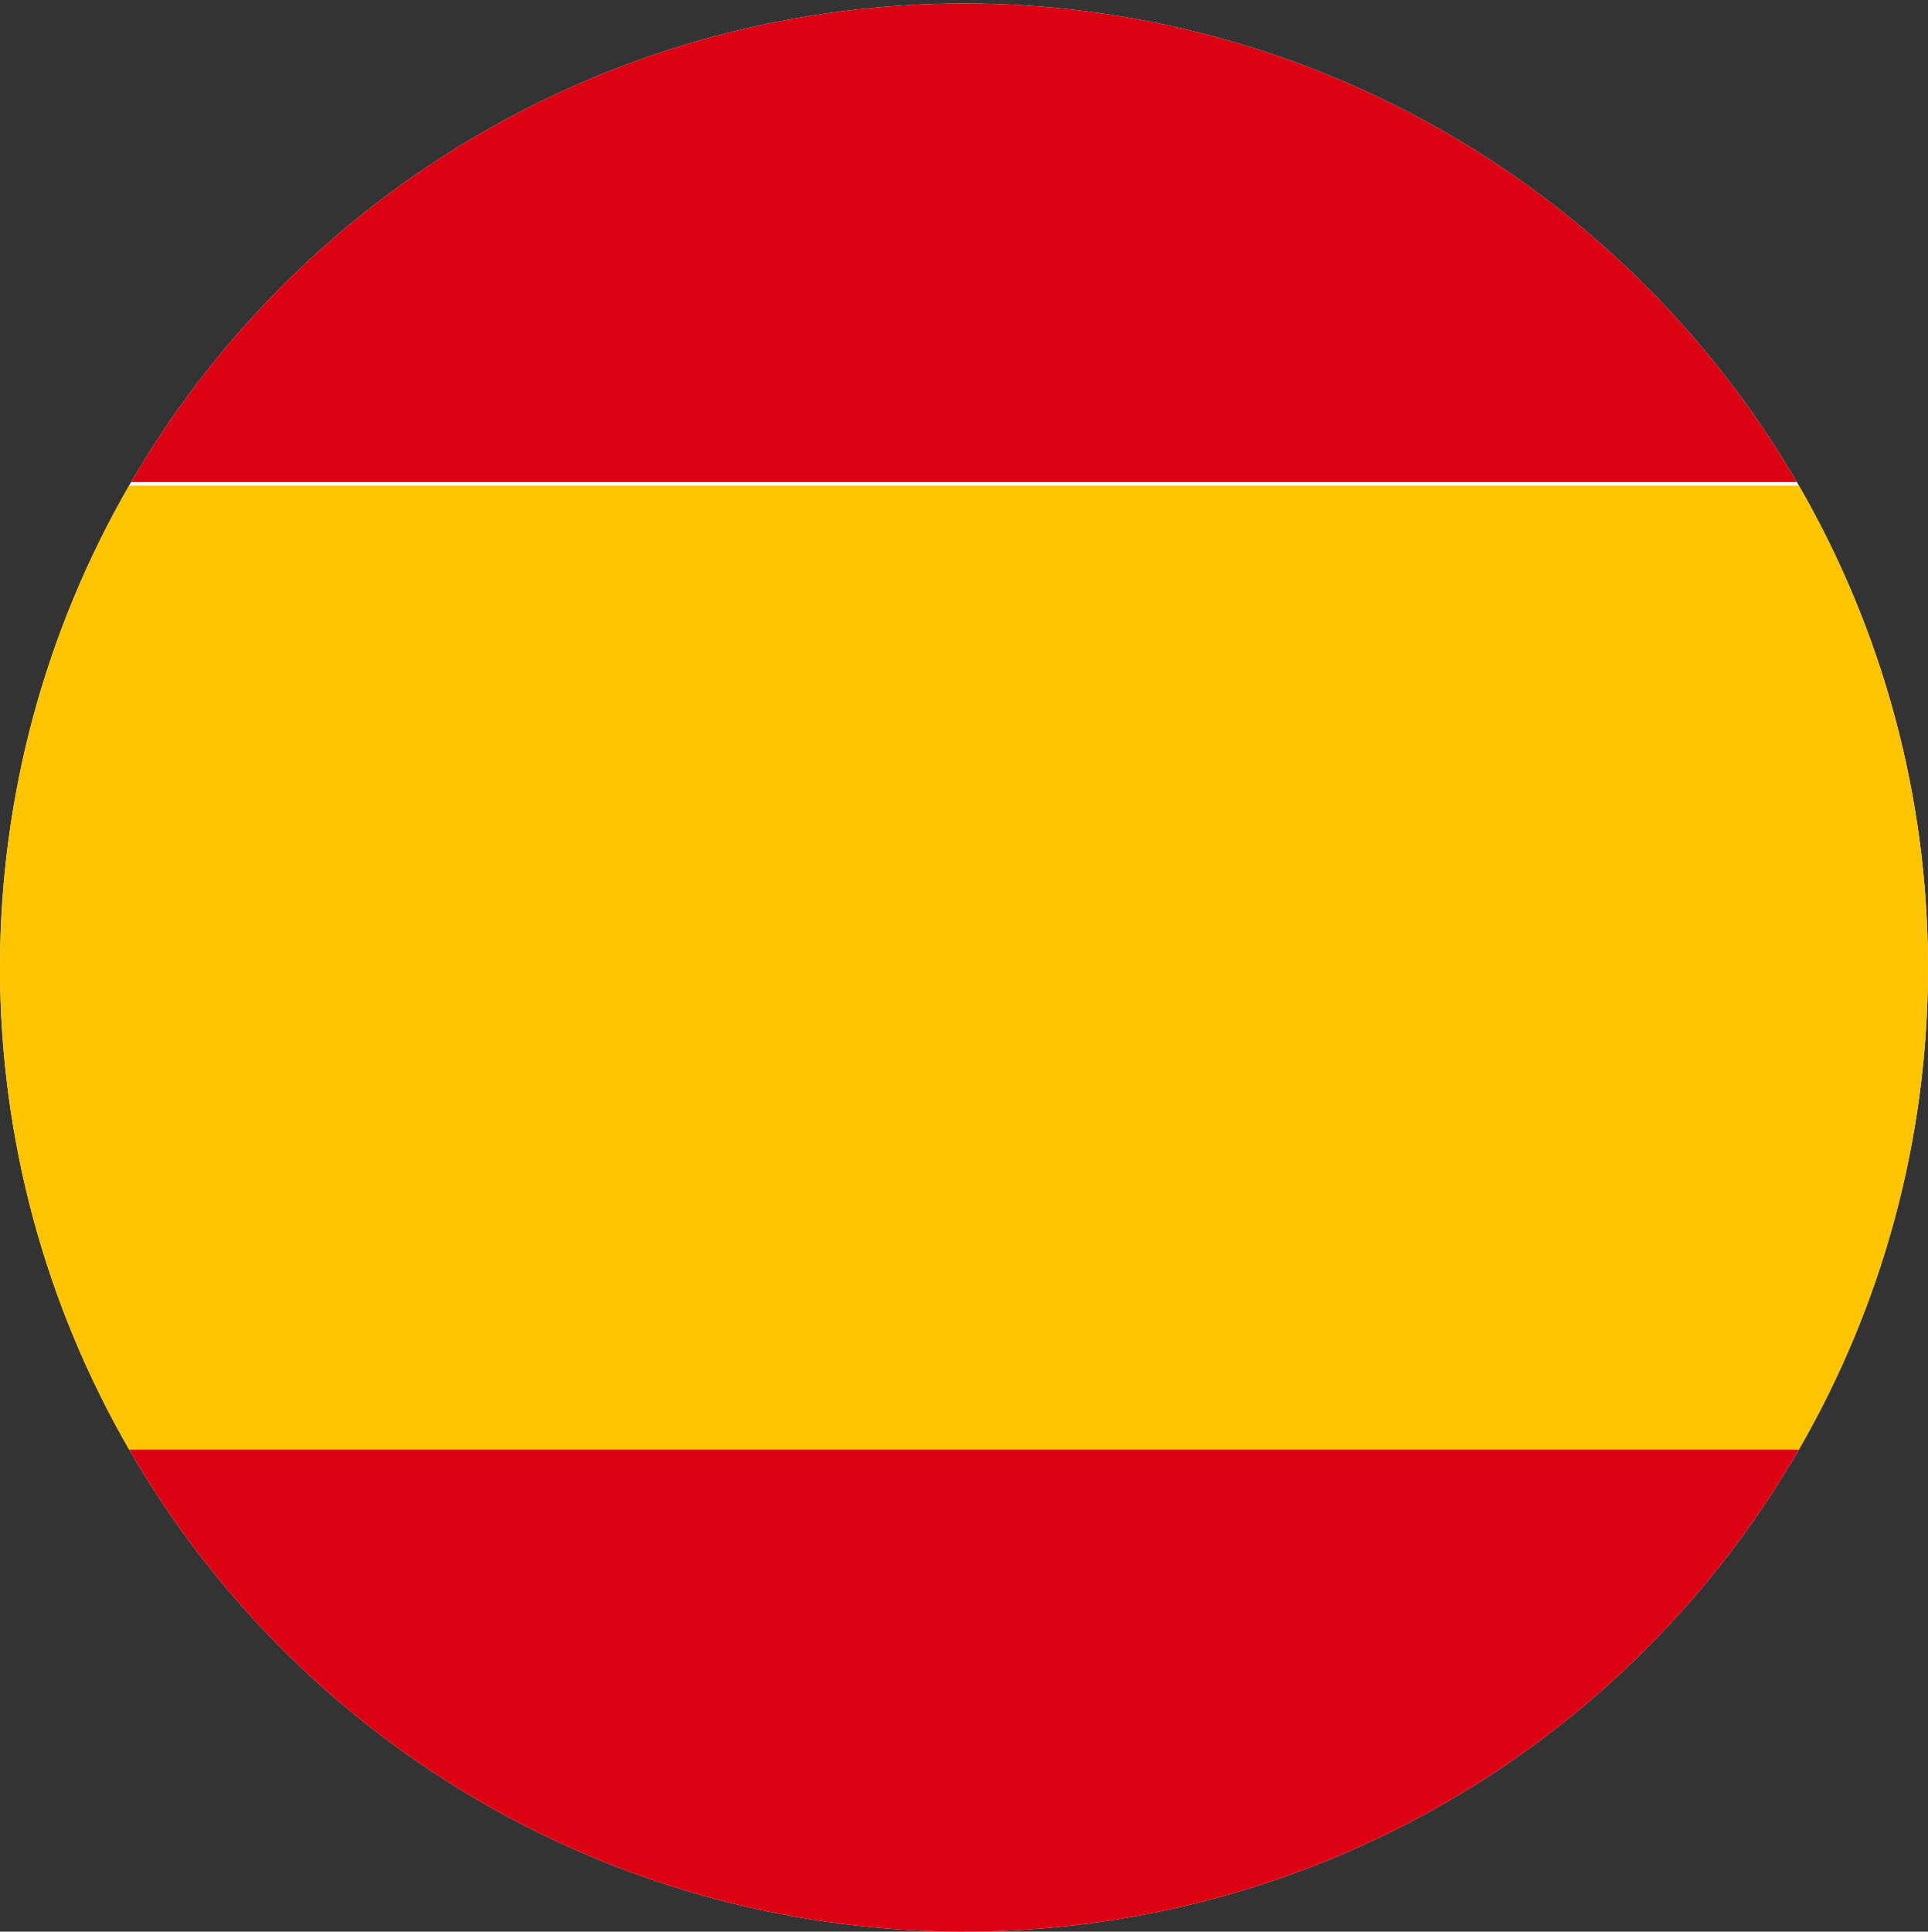
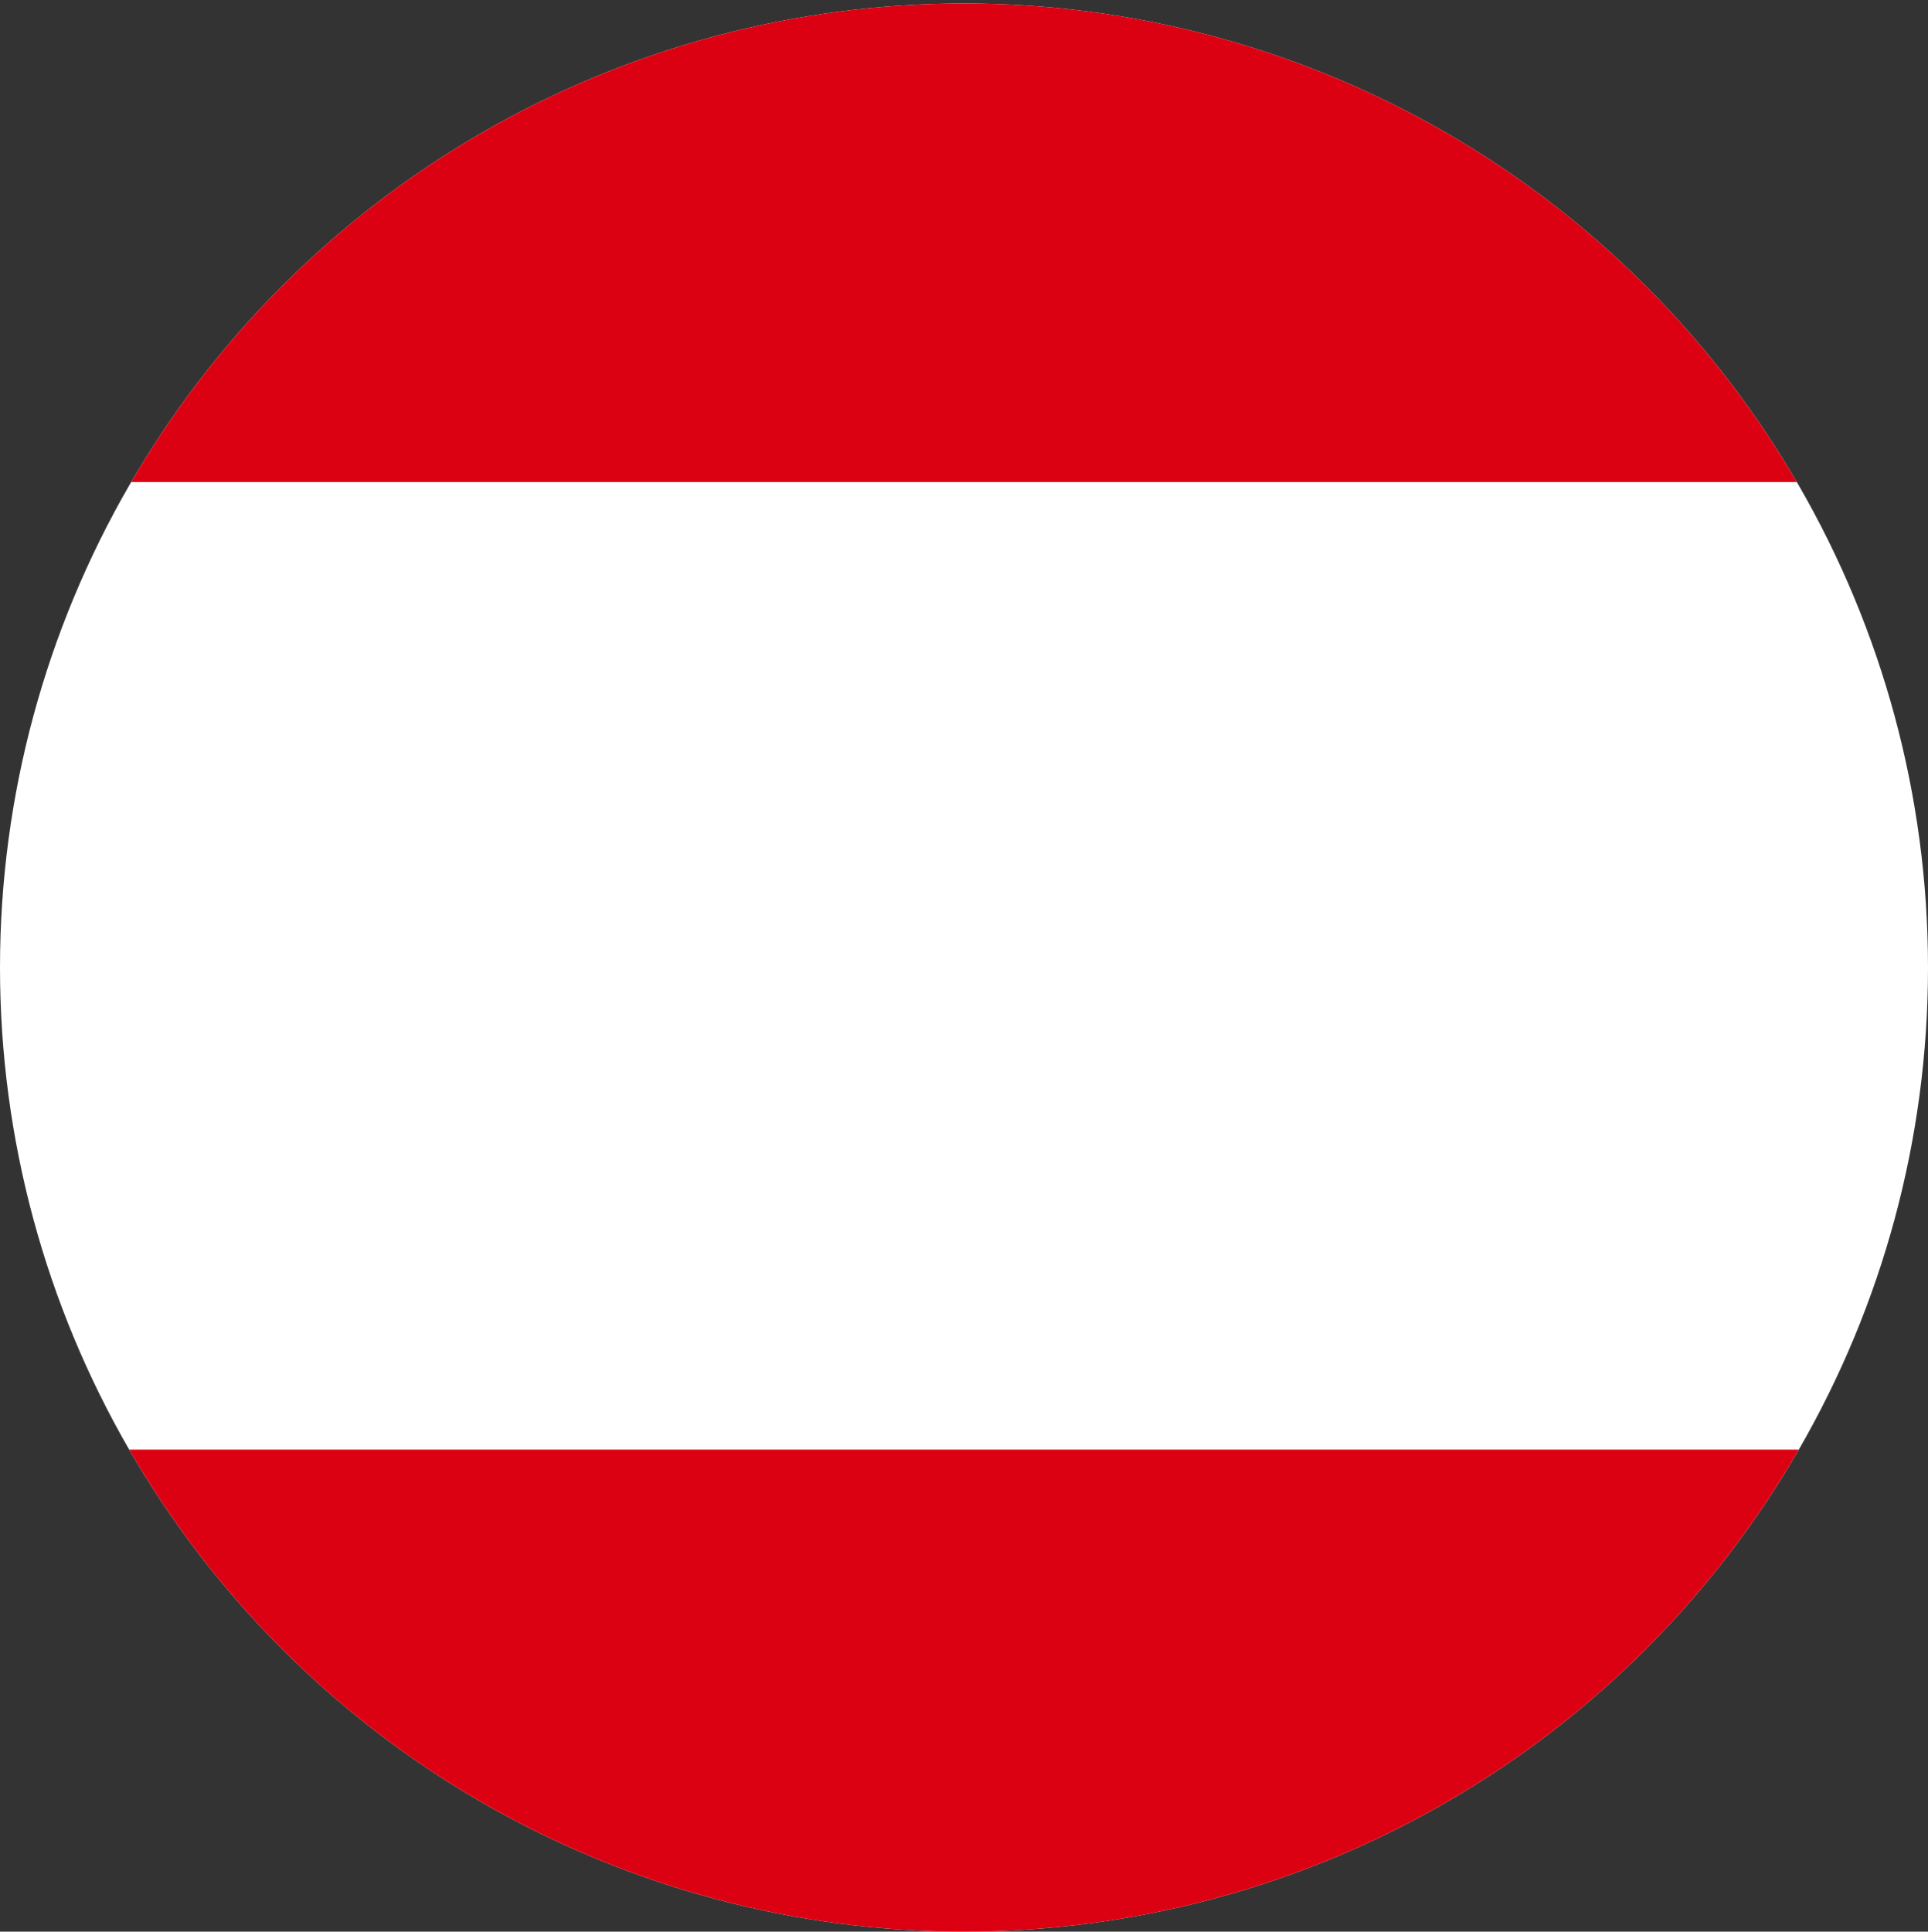
<svg xmlns="http://www.w3.org/2000/svg" viewBox="0 0 1080 1081.95">
  <rect x="0" y="0" width="1080" height="1081.95" fill="#333333" stroke="none" />
  <defs>
    <style>.cls-1{fill:#fff;}.cls-2{clip-path:url(#clippath-2);}.cls-3{clip-path:url(#clippath-1);}.cls-4{fill:none;}.cls-5{fill:#ffc400;}.cls-6{fill:#dc0112;}</style>
    <clipPath id="clippath">
      <circle class="cls-4" cx="-1660" cy="541.95" r="540" />
    </clipPath>
    <clipPath id="clippath-1">
      <circle class="cls-4" cx="-560" cy="541.95" r="540" />
    </clipPath>
    <clipPath id="clippath-2">
      <circle class="cls-4" cx="540" cy="541.95" r="540" />
    </clipPath>
  </defs>
  <g id="USA_England">
    <g class="cls-3">
      <rect class="cls-1" x="-641.3" y="-186.95" width="162.6" height="1457.8" transform="translate(189.34 755.95) rotate(60)" />
      <rect class="cls-1" x="-641.3" y="-186.95" width="162.6" height="1457.8" transform="translate(-370.66 1297.89) rotate(120)" />
      <rect class="cls-1" x="-694.57" y="-18.05" width="269.15" height="1120" transform="translate(-1101.95 -18.05) rotate(-90)" />
      <rect class="cls-6" x="-573.14" y="-217.56" width="44.14" height="1457.8" transform="translate(-383.77 1244.24) rotate(120)" />
      <rect class="cls-6" x="-552.46" y="-238.24" width="44.14" height="1457.8" transform="translate(159.73 704.66) rotate(60)" />
    </g>
  </g>
  <g id="Spanien">
    <g class="cls-2">
      <circle class="cls-1" cx="540" cy="541.95" r="540" />
-       <rect class="cls-5" x="0" y="271.95" width="1080" height="540" />
      <rect class="cls-6" width="1080" height="270" />
      <rect class="cls-6" x="0" y="811.95" width="1080" height="270" />
    </g>
  </g>
</svg>